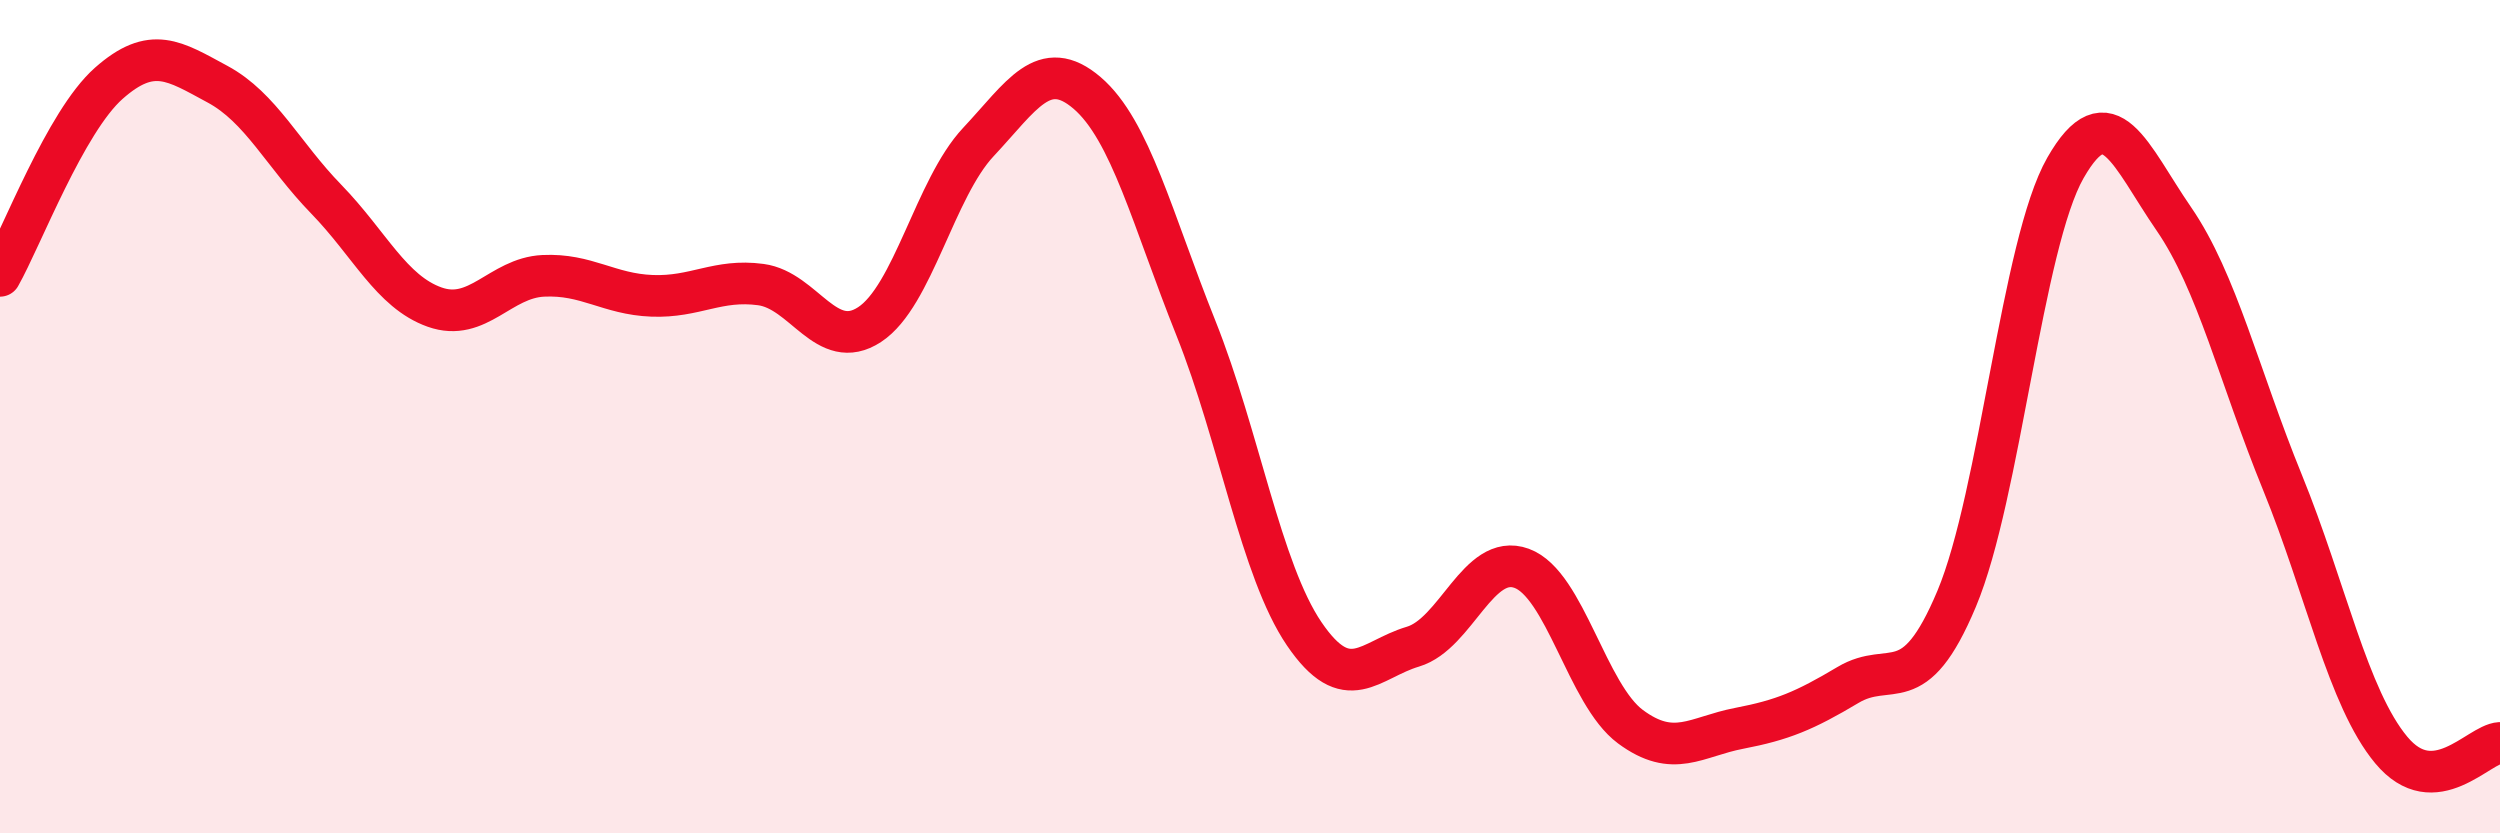
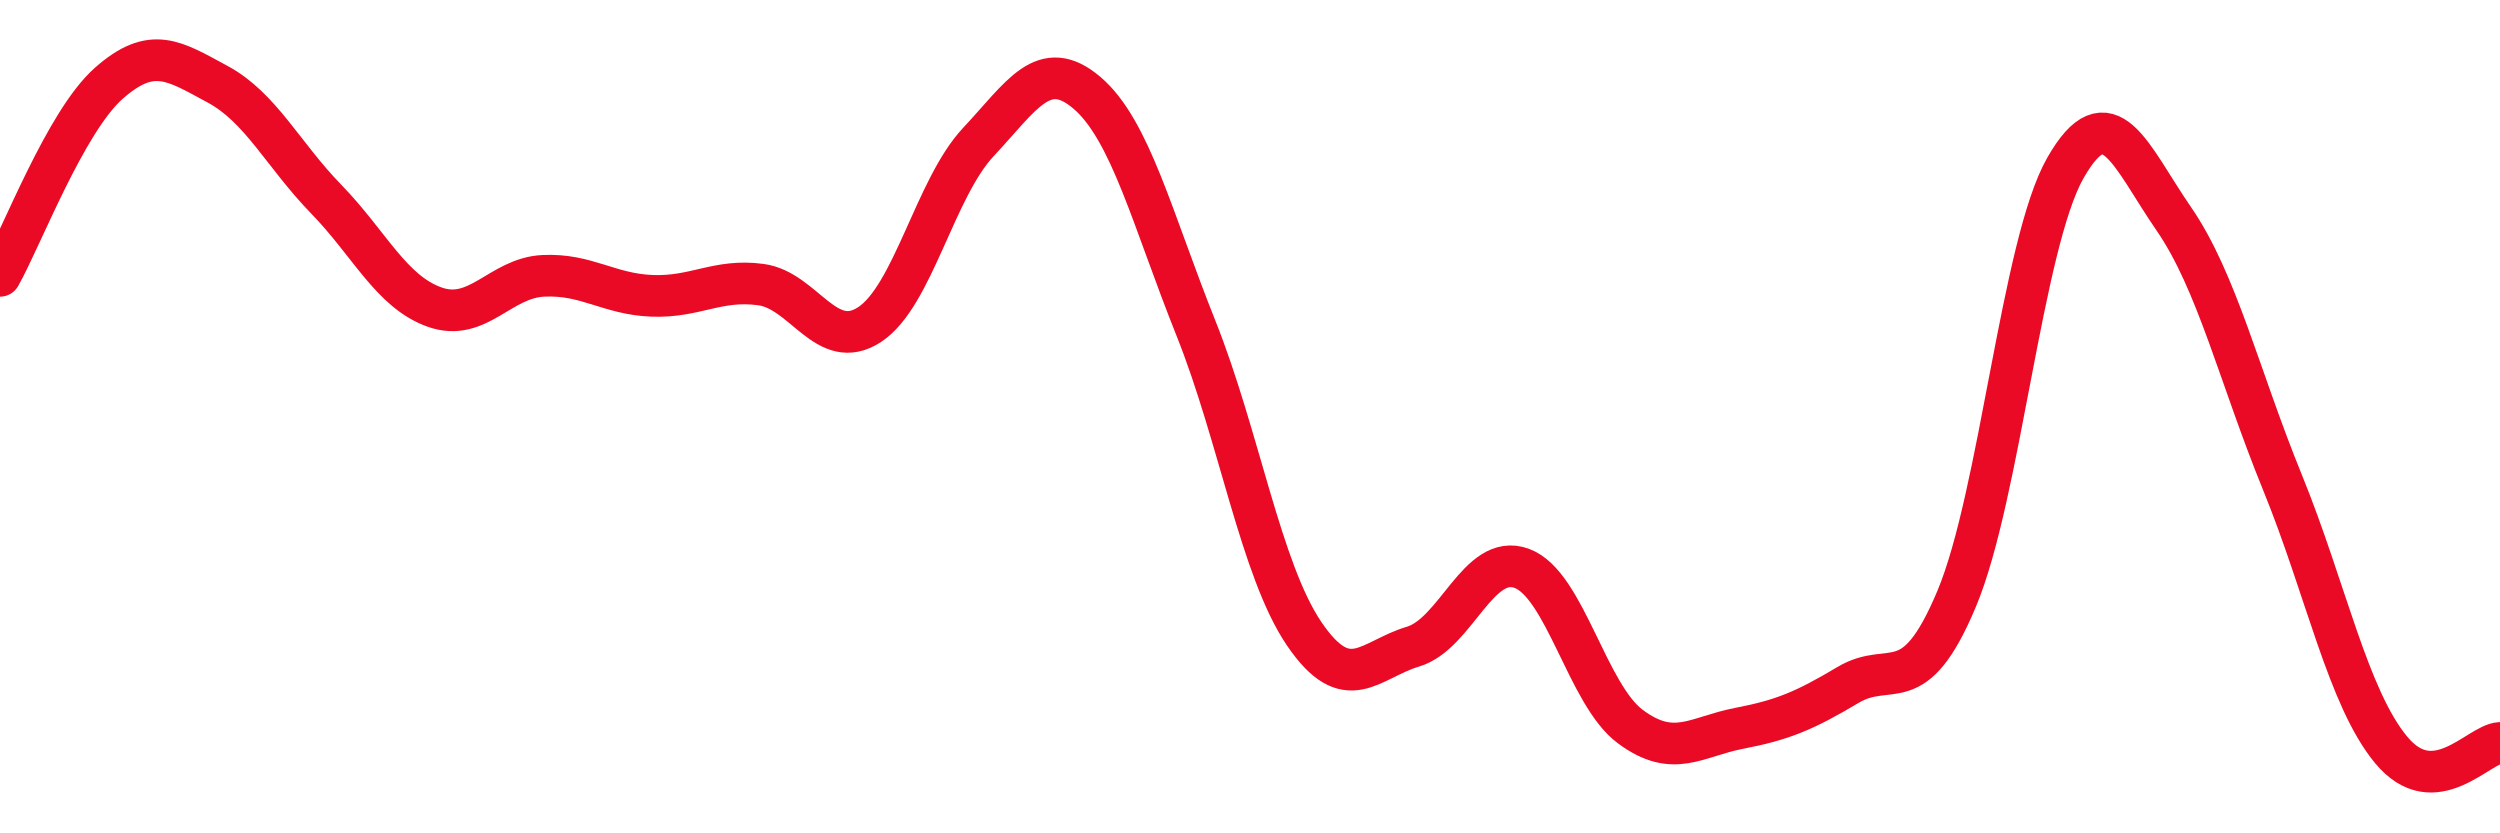
<svg xmlns="http://www.w3.org/2000/svg" width="60" height="20" viewBox="0 0 60 20">
-   <path d="M 0,6.62 C 0.52,5.7 1.57,2.92 2.61,2 C 3.65,1.08 4.18,1.46 5.22,2.02 C 6.26,2.58 6.79,3.71 7.83,4.78 C 8.87,5.85 9.39,7 10.43,7.37 C 11.47,7.74 12,6.67 13.04,6.62 C 14.08,6.57 14.61,7.06 15.65,7.1 C 16.69,7.14 17.22,6.69 18.26,6.83 C 19.3,6.97 19.83,8.47 20.87,7.79 C 21.91,7.11 22.44,4.52 23.48,3.41 C 24.52,2.3 25.05,1.34 26.09,2.23 C 27.13,3.12 27.66,5.27 28.7,7.87 C 29.74,10.47 30.26,13.68 31.3,15.21 C 32.34,16.74 32.87,15.83 33.91,15.52 C 34.95,15.21 35.48,13.26 36.52,13.64 C 37.56,14.02 38.09,16.67 39.13,17.44 C 40.17,18.21 40.7,17.68 41.74,17.48 C 42.78,17.28 43.31,17.06 44.35,16.44 C 45.39,15.82 45.92,16.85 46.96,14.37 C 48,11.89 48.53,5.85 49.57,4.03 C 50.61,2.21 51.13,3.74 52.17,5.25 C 53.21,6.76 53.74,9.03 54.78,11.58 C 55.82,14.13 56.35,16.75 57.39,18 C 58.43,19.25 59.48,17.86 60,17.83L60 20L0 20Z" fill="#EB0A25" opacity="0.1" stroke-linecap="round" stroke-linejoin="round" />
  <path d="M 0,6.62 C 0.52,5.7 1.57,2.92 2.61,2 C 3.65,1.08 4.18,1.46 5.22,2.02 C 6.26,2.58 6.79,3.71 7.83,4.78 C 8.87,5.85 9.39,7 10.43,7.37 C 11.47,7.74 12,6.67 13.04,6.62 C 14.08,6.57 14.61,7.06 15.65,7.1 C 16.69,7.14 17.22,6.69 18.26,6.83 C 19.3,6.97 19.83,8.47 20.87,7.79 C 21.91,7.11 22.44,4.52 23.48,3.41 C 24.52,2.3 25.05,1.34 26.09,2.23 C 27.13,3.12 27.66,5.27 28.7,7.87 C 29.74,10.47 30.26,13.68 31.3,15.21 C 32.34,16.74 32.87,15.83 33.91,15.52 C 34.95,15.21 35.48,13.26 36.52,13.64 C 37.56,14.02 38.09,16.67 39.13,17.44 C 40.17,18.21 40.7,17.68 41.74,17.48 C 42.78,17.28 43.31,17.06 44.35,16.44 C 45.39,15.82 45.92,16.85 46.96,14.37 C 48,11.89 48.53,5.85 49.57,4.03 C 50.61,2.21 51.13,3.74 52.17,5.25 C 53.21,6.76 53.74,9.03 54.78,11.58 C 55.82,14.13 56.35,16.75 57.39,18 C 58.43,19.25 59.48,17.86 60,17.83" stroke="#EB0A25" stroke-width="1" fill="none" stroke-linecap="round" stroke-linejoin="round" />
</svg>